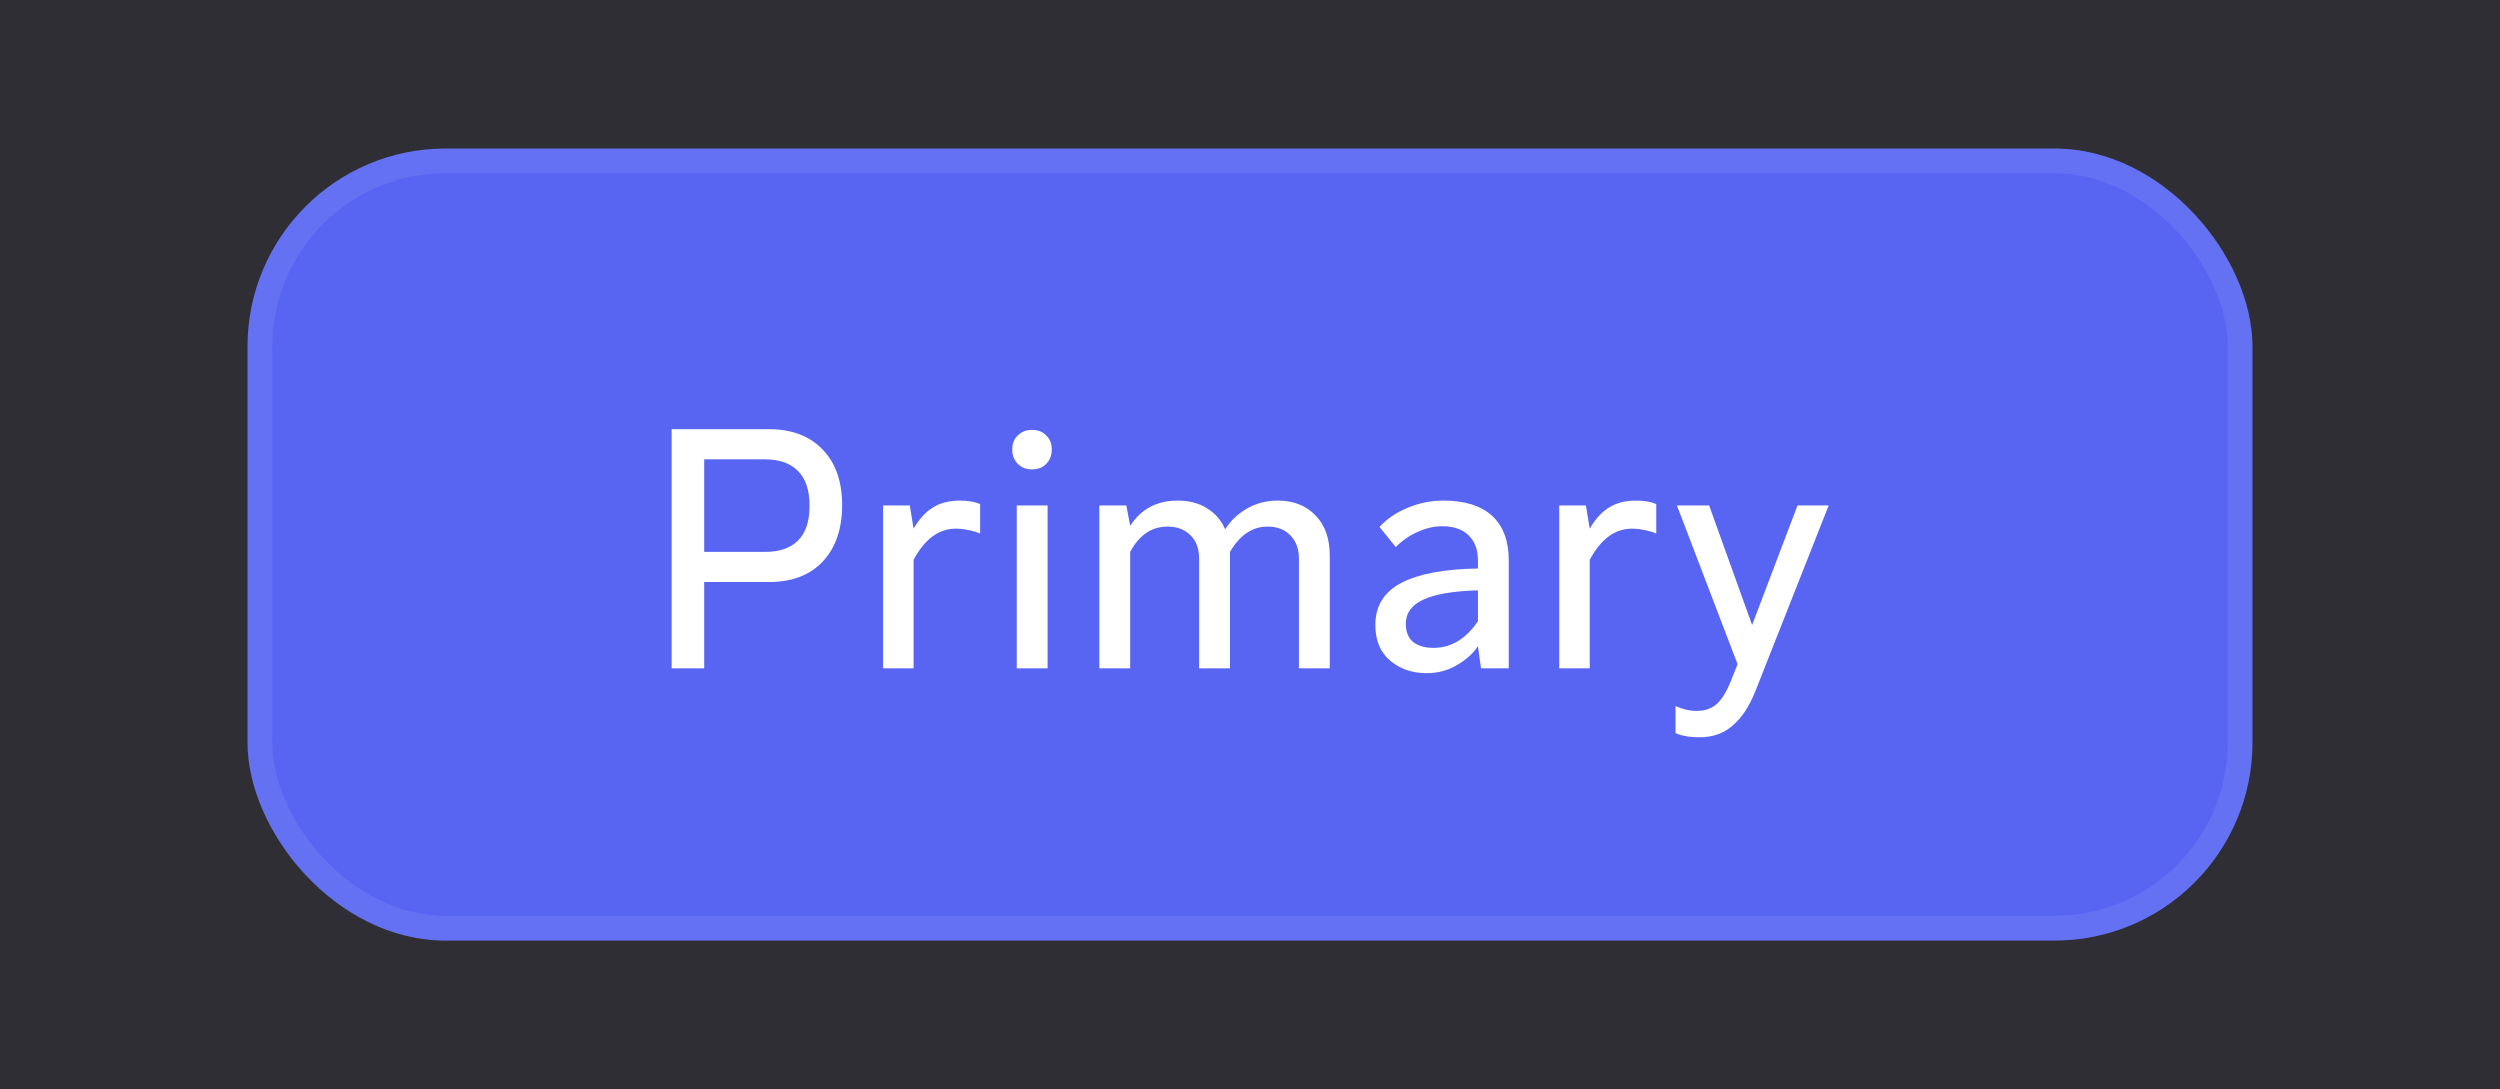
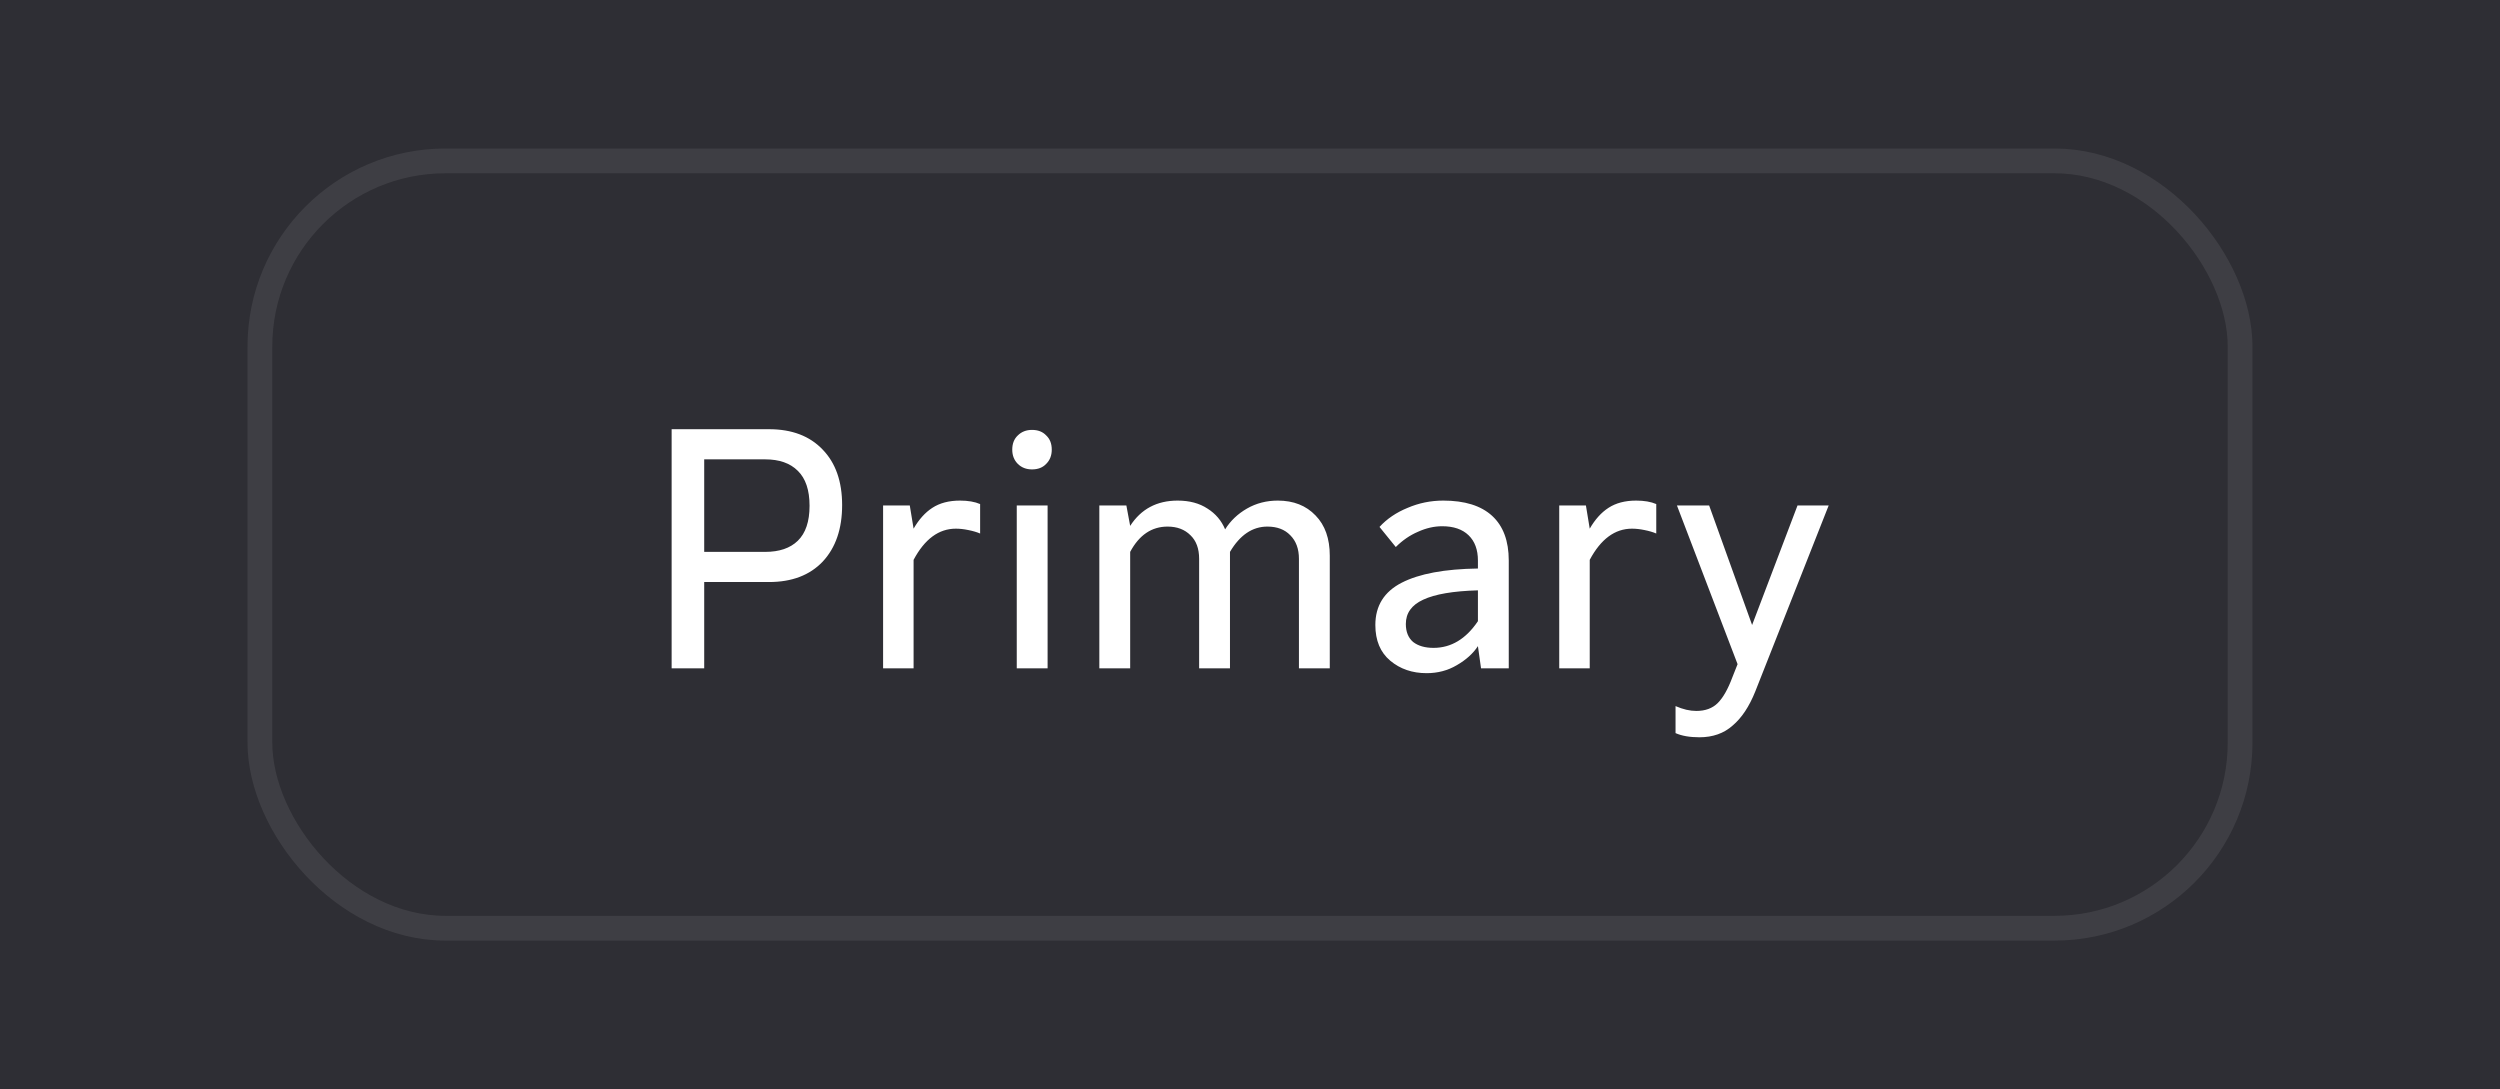
<svg xmlns="http://www.w3.org/2000/svg" width="101" height="44" viewBox="0 0 101 44" fill="none">
  <rect width="101" height="44" fill="#2E2E34" />
-   <rect x="10" y="6" width="81" height="32" rx="8" fill="#5865F2" />
  <rect x="10.5" y="6.5" width="80" height="31" rx="7.5" stroke="white" stroke-opacity="0.08" />
  <path d="M27.134 27V17.34H31.068C31.992 17.34 32.715 17.615 33.238 18.166C33.761 18.707 34.022 19.454 34.022 20.406C34.022 21.367 33.761 22.128 33.238 22.688C32.715 23.239 31.992 23.514 31.068 23.514H28.45V27H27.134ZM30.914 22.296C31.483 22.296 31.922 22.147 32.23 21.848C32.547 21.54 32.706 21.069 32.706 20.434C32.706 19.799 32.547 19.328 32.23 19.02C31.922 18.712 31.483 18.558 30.914 18.558H28.45V22.296H30.914ZM35.677 27V20.42H36.755L36.909 21.358C37.124 20.985 37.376 20.705 37.665 20.518C37.964 20.322 38.337 20.224 38.785 20.224C39.112 20.224 39.382 20.271 39.597 20.364V21.554C39.466 21.498 39.308 21.451 39.121 21.414C38.944 21.377 38.776 21.358 38.617 21.358C37.926 21.358 37.357 21.778 36.909 22.618V27H35.677ZM41.693 18.964C41.46 18.964 41.269 18.889 41.119 18.74C40.97 18.591 40.895 18.399 40.895 18.166C40.895 17.923 40.97 17.732 41.119 17.592C41.269 17.443 41.46 17.368 41.693 17.368C41.936 17.368 42.127 17.443 42.267 17.592C42.417 17.732 42.491 17.923 42.491 18.166C42.491 18.399 42.417 18.591 42.267 18.74C42.127 18.889 41.936 18.964 41.693 18.964ZM42.323 27H41.077V20.42H42.323V27ZM51.623 20.224C52.258 20.224 52.767 20.425 53.149 20.826C53.532 21.218 53.723 21.759 53.723 22.45V27H52.477V22.576C52.477 22.175 52.361 21.857 52.127 21.624C51.903 21.391 51.595 21.274 51.203 21.274C50.597 21.274 50.093 21.615 49.691 22.296V27H48.445V22.576C48.445 22.165 48.329 21.848 48.095 21.624C47.862 21.391 47.554 21.274 47.171 21.274C46.527 21.274 46.023 21.615 45.659 22.296V27H44.413V20.42H45.505L45.659 21.246C46.098 20.565 46.737 20.224 47.577 20.224C48.053 20.224 48.455 20.331 48.781 20.546C49.108 20.751 49.346 21.031 49.495 21.386C49.71 21.041 50.004 20.761 50.377 20.546C50.751 20.331 51.166 20.224 51.623 20.224ZM57.636 27.196C57.057 27.196 56.567 27.028 56.166 26.692C55.765 26.356 55.564 25.875 55.564 25.25C55.564 24.475 55.919 23.906 56.628 23.542C57.337 23.178 58.364 22.987 59.708 22.968V22.646C59.708 22.207 59.582 21.867 59.33 21.624C59.078 21.381 58.723 21.26 58.266 21.26C57.939 21.26 57.613 21.335 57.286 21.484C56.959 21.624 56.661 21.829 56.39 22.1L55.732 21.288C56.031 20.961 56.409 20.705 56.866 20.518C57.323 20.322 57.804 20.224 58.308 20.224C59.176 20.224 59.834 20.429 60.282 20.84C60.73 21.251 60.954 21.853 60.954 22.646V27H59.834L59.708 26.104C59.512 26.403 59.227 26.659 58.854 26.874C58.49 27.089 58.084 27.196 57.636 27.196ZM57.916 26.174C58.625 26.174 59.223 25.815 59.708 25.096V23.85C58.709 23.878 57.972 24.004 57.496 24.228C57.029 24.443 56.796 24.769 56.796 25.208C56.796 25.525 56.894 25.768 57.09 25.936C57.295 26.095 57.571 26.174 57.916 26.174ZM62.993 27V20.42H64.071L64.225 21.358C64.44 20.985 64.692 20.705 64.981 20.518C65.28 20.322 65.653 20.224 66.101 20.224C66.428 20.224 66.699 20.271 66.913 20.364V21.554C66.783 21.498 66.624 21.451 66.437 21.414C66.26 21.377 66.092 21.358 65.933 21.358C65.243 21.358 64.673 21.778 64.225 22.618V27H62.993ZM68.657 29.786C68.266 29.786 67.944 29.73 67.692 29.618V28.526C67.99 28.657 68.27 28.722 68.531 28.722C68.895 28.722 69.185 28.615 69.4 28.4C69.614 28.185 69.81 27.84 69.987 27.364L70.198 26.832L67.748 20.42H69.049L70.785 25.25L72.62 20.42H73.879L70.912 27.938C70.669 28.545 70.365 29.002 70.001 29.31C69.647 29.627 69.199 29.786 68.657 29.786Z" fill="white" />
</svg>